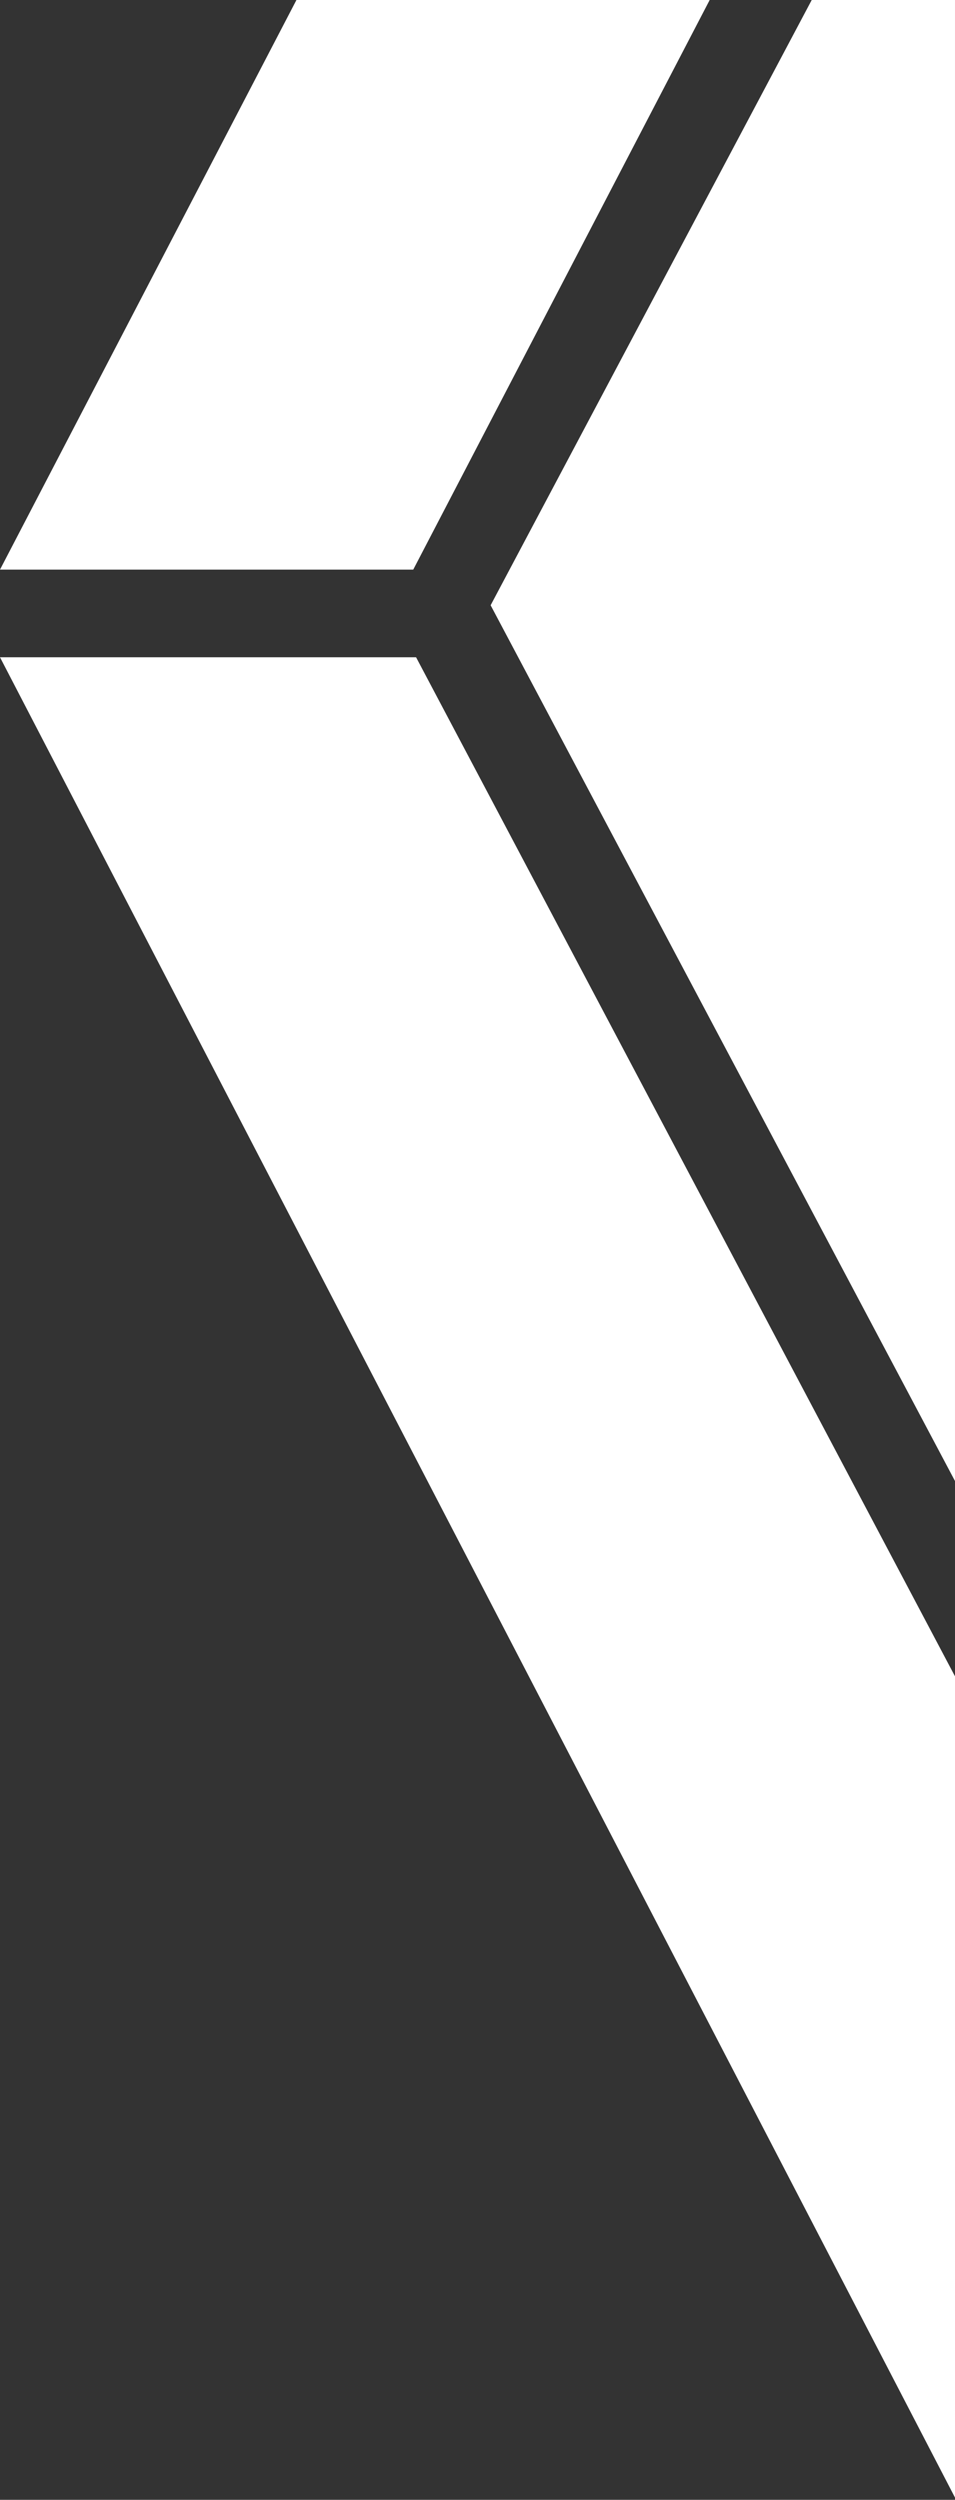
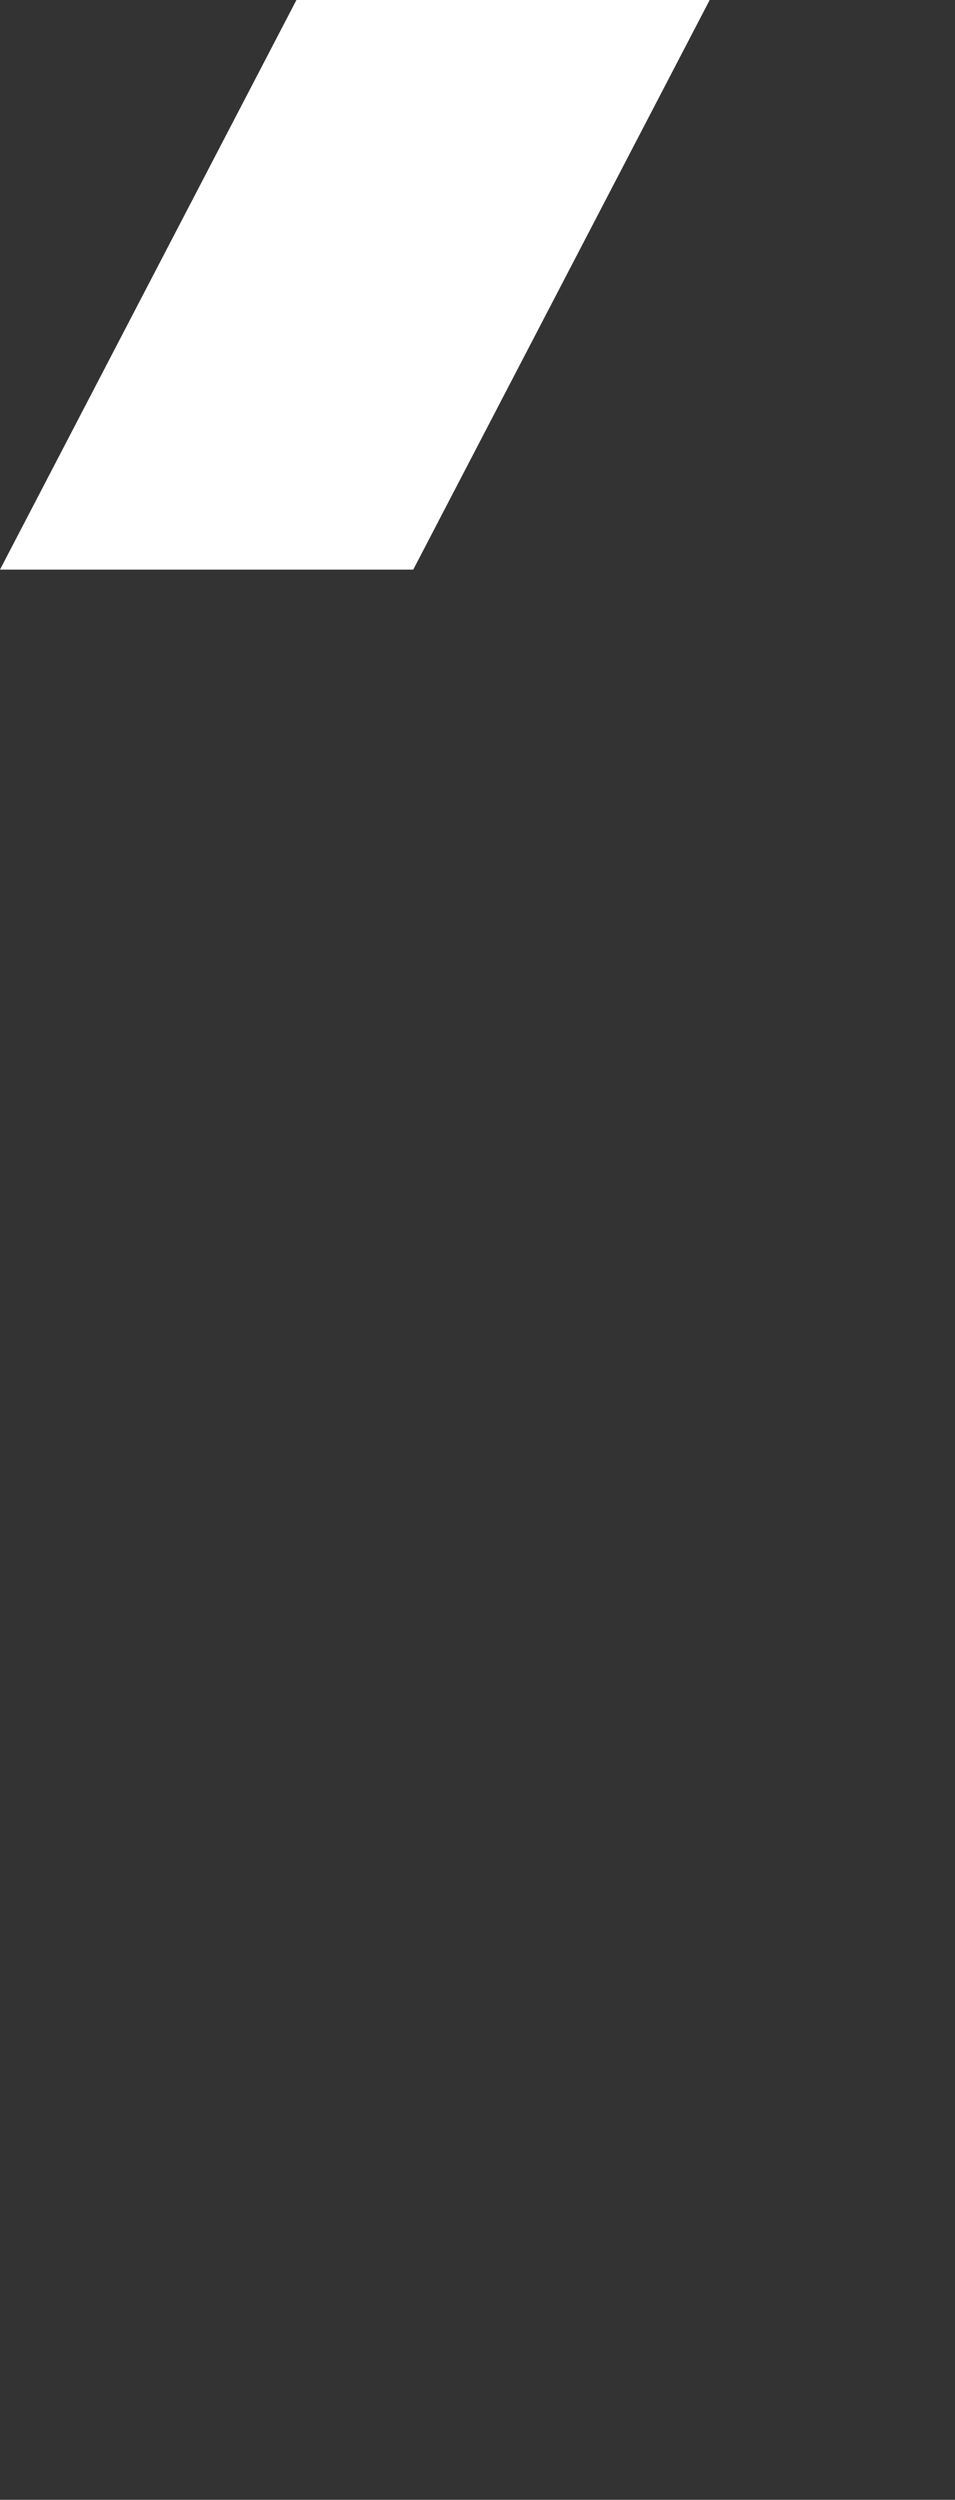
<svg xmlns="http://www.w3.org/2000/svg" width="188" height="492" viewBox="0 0 188 492" fill="none">
  <rect x="0" y="0" width="188" height="492" fill="#333333" stroke="none" />
  <path d="M-1.47015e-05 112.11L58.358 7.6527e-06L139.706 1.83203e-05L81.349 112.11L-1.47015e-05 112.11Z" fill="white" />
-   <path d="M188 491.559L0 129.357L81.907 129.357L188 329.929L188 491.559Z" fill="white" />
-   <path d="M187.999 1.19873e-05L187.999 291.486L96.586 119.124L159.796 8.28895e-06L187.999 1.19873e-05Z" fill="white" />
</svg>